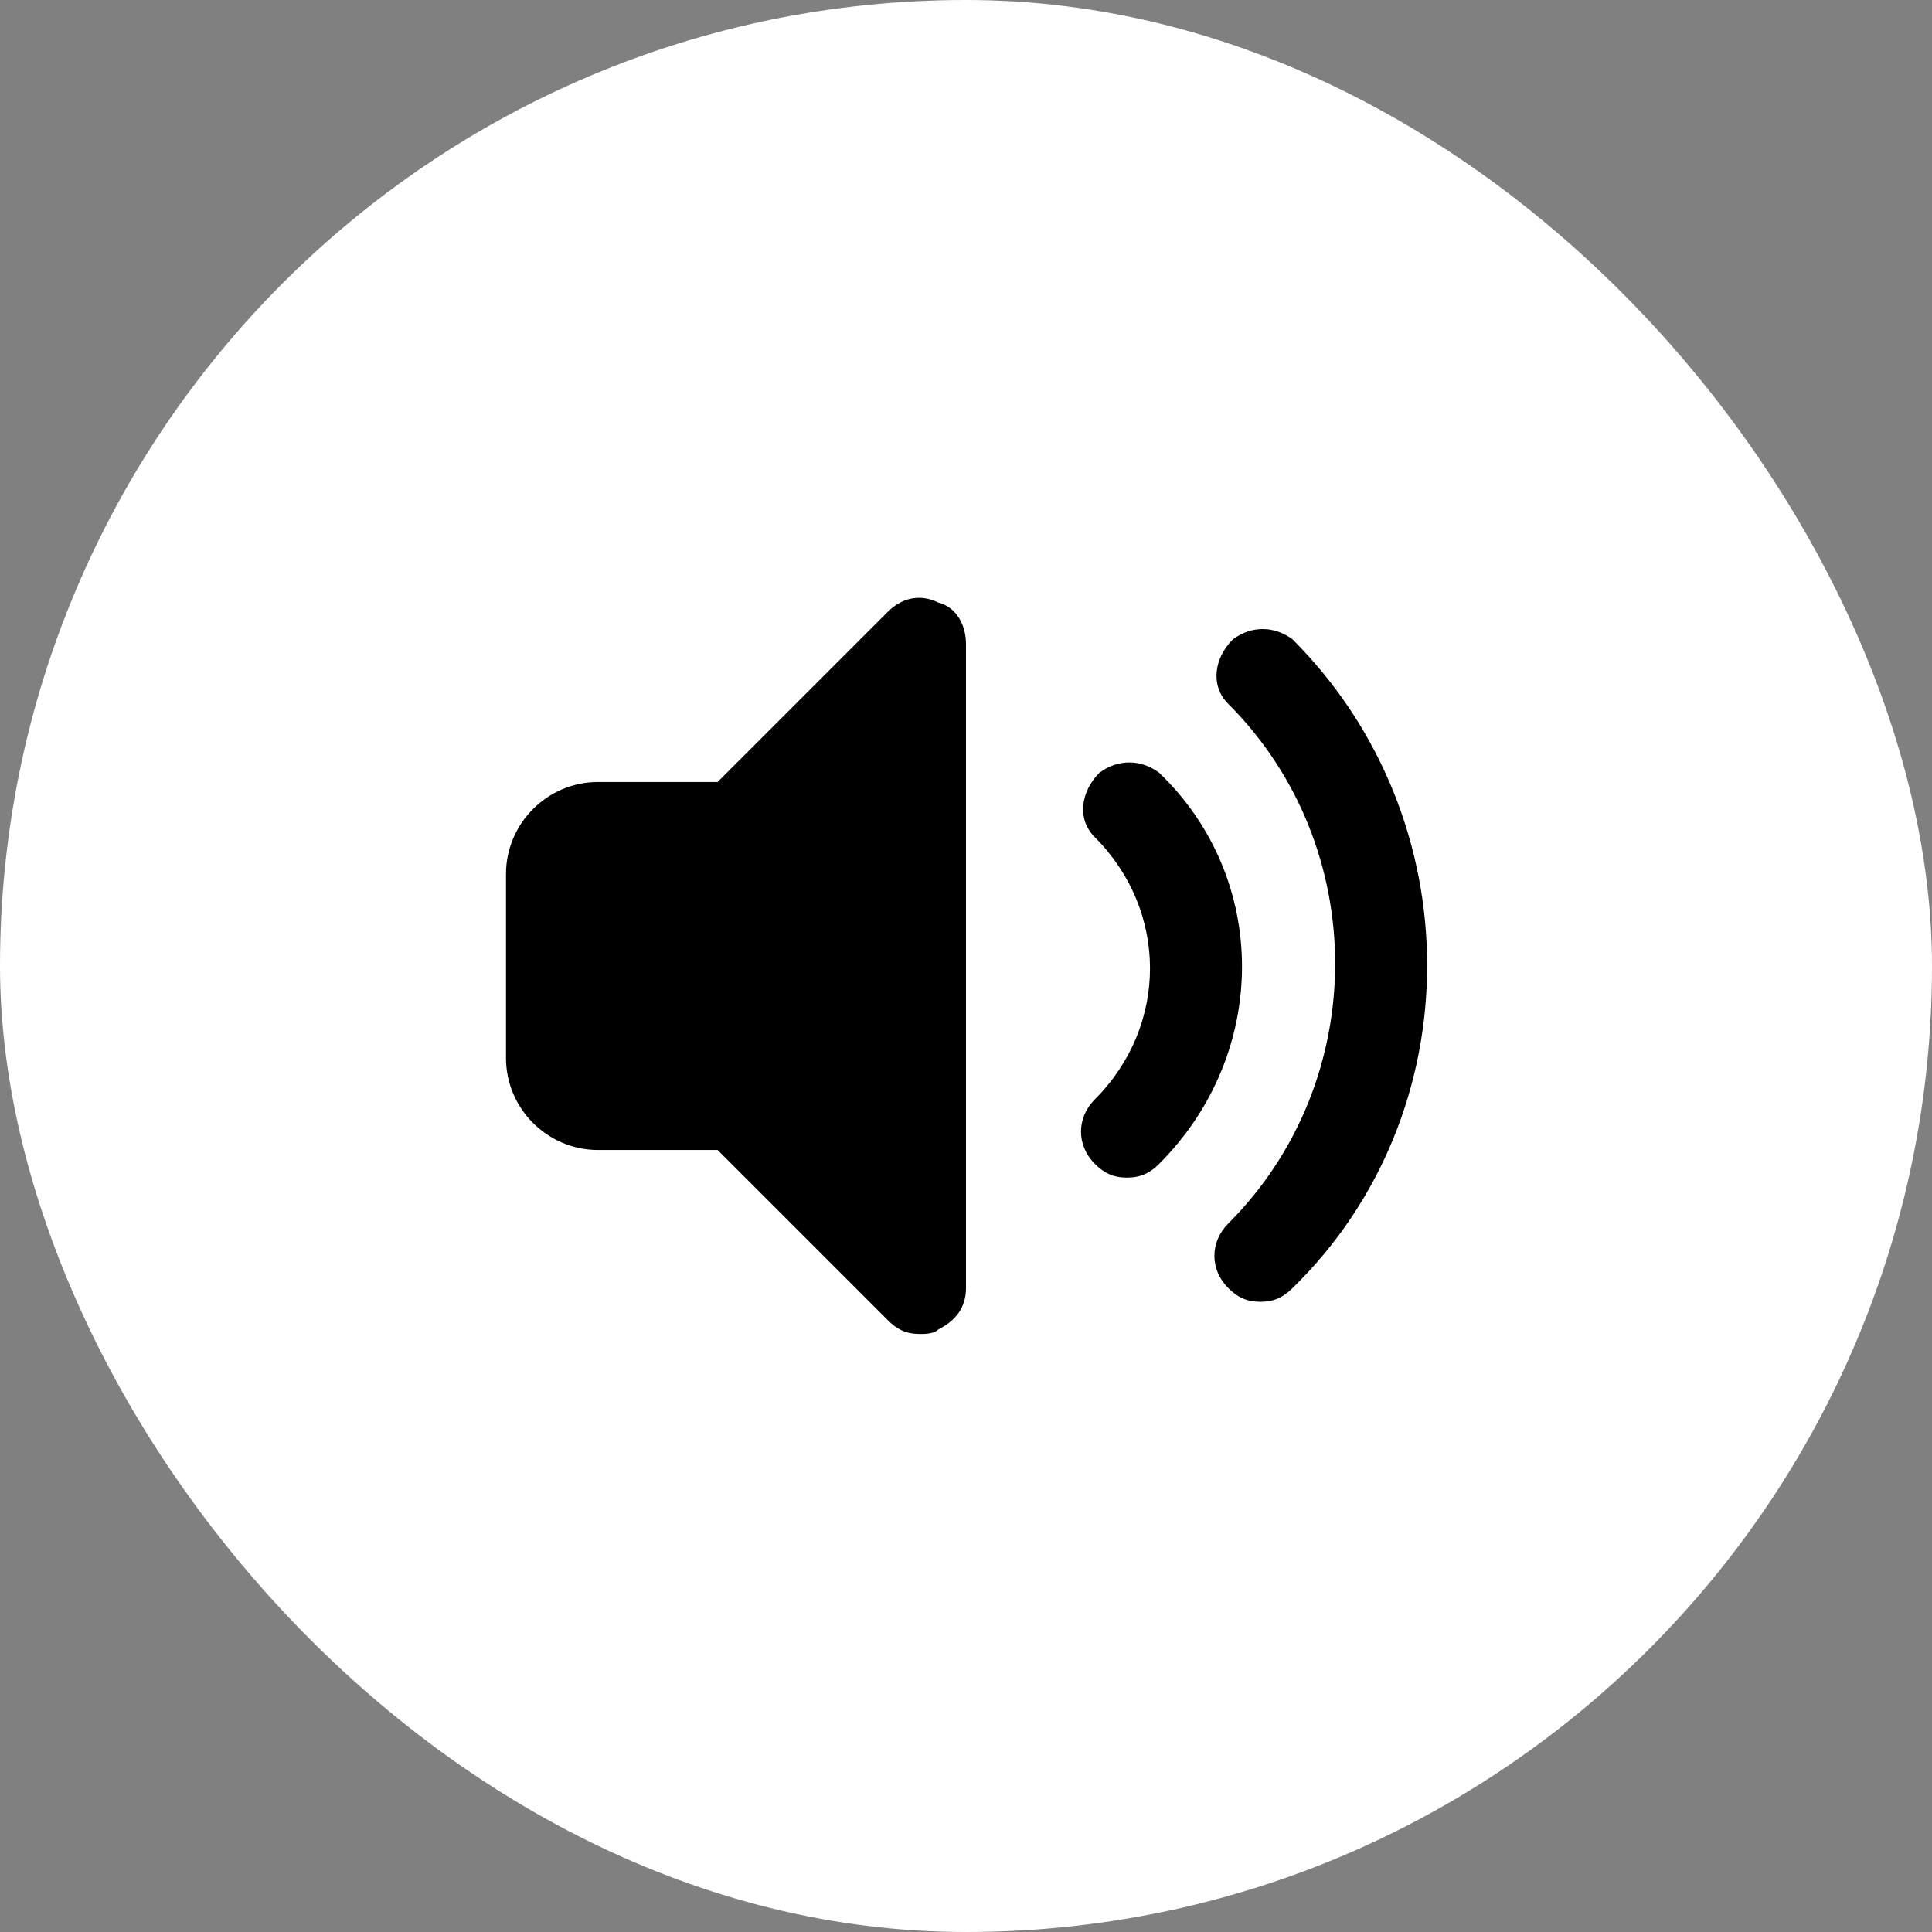
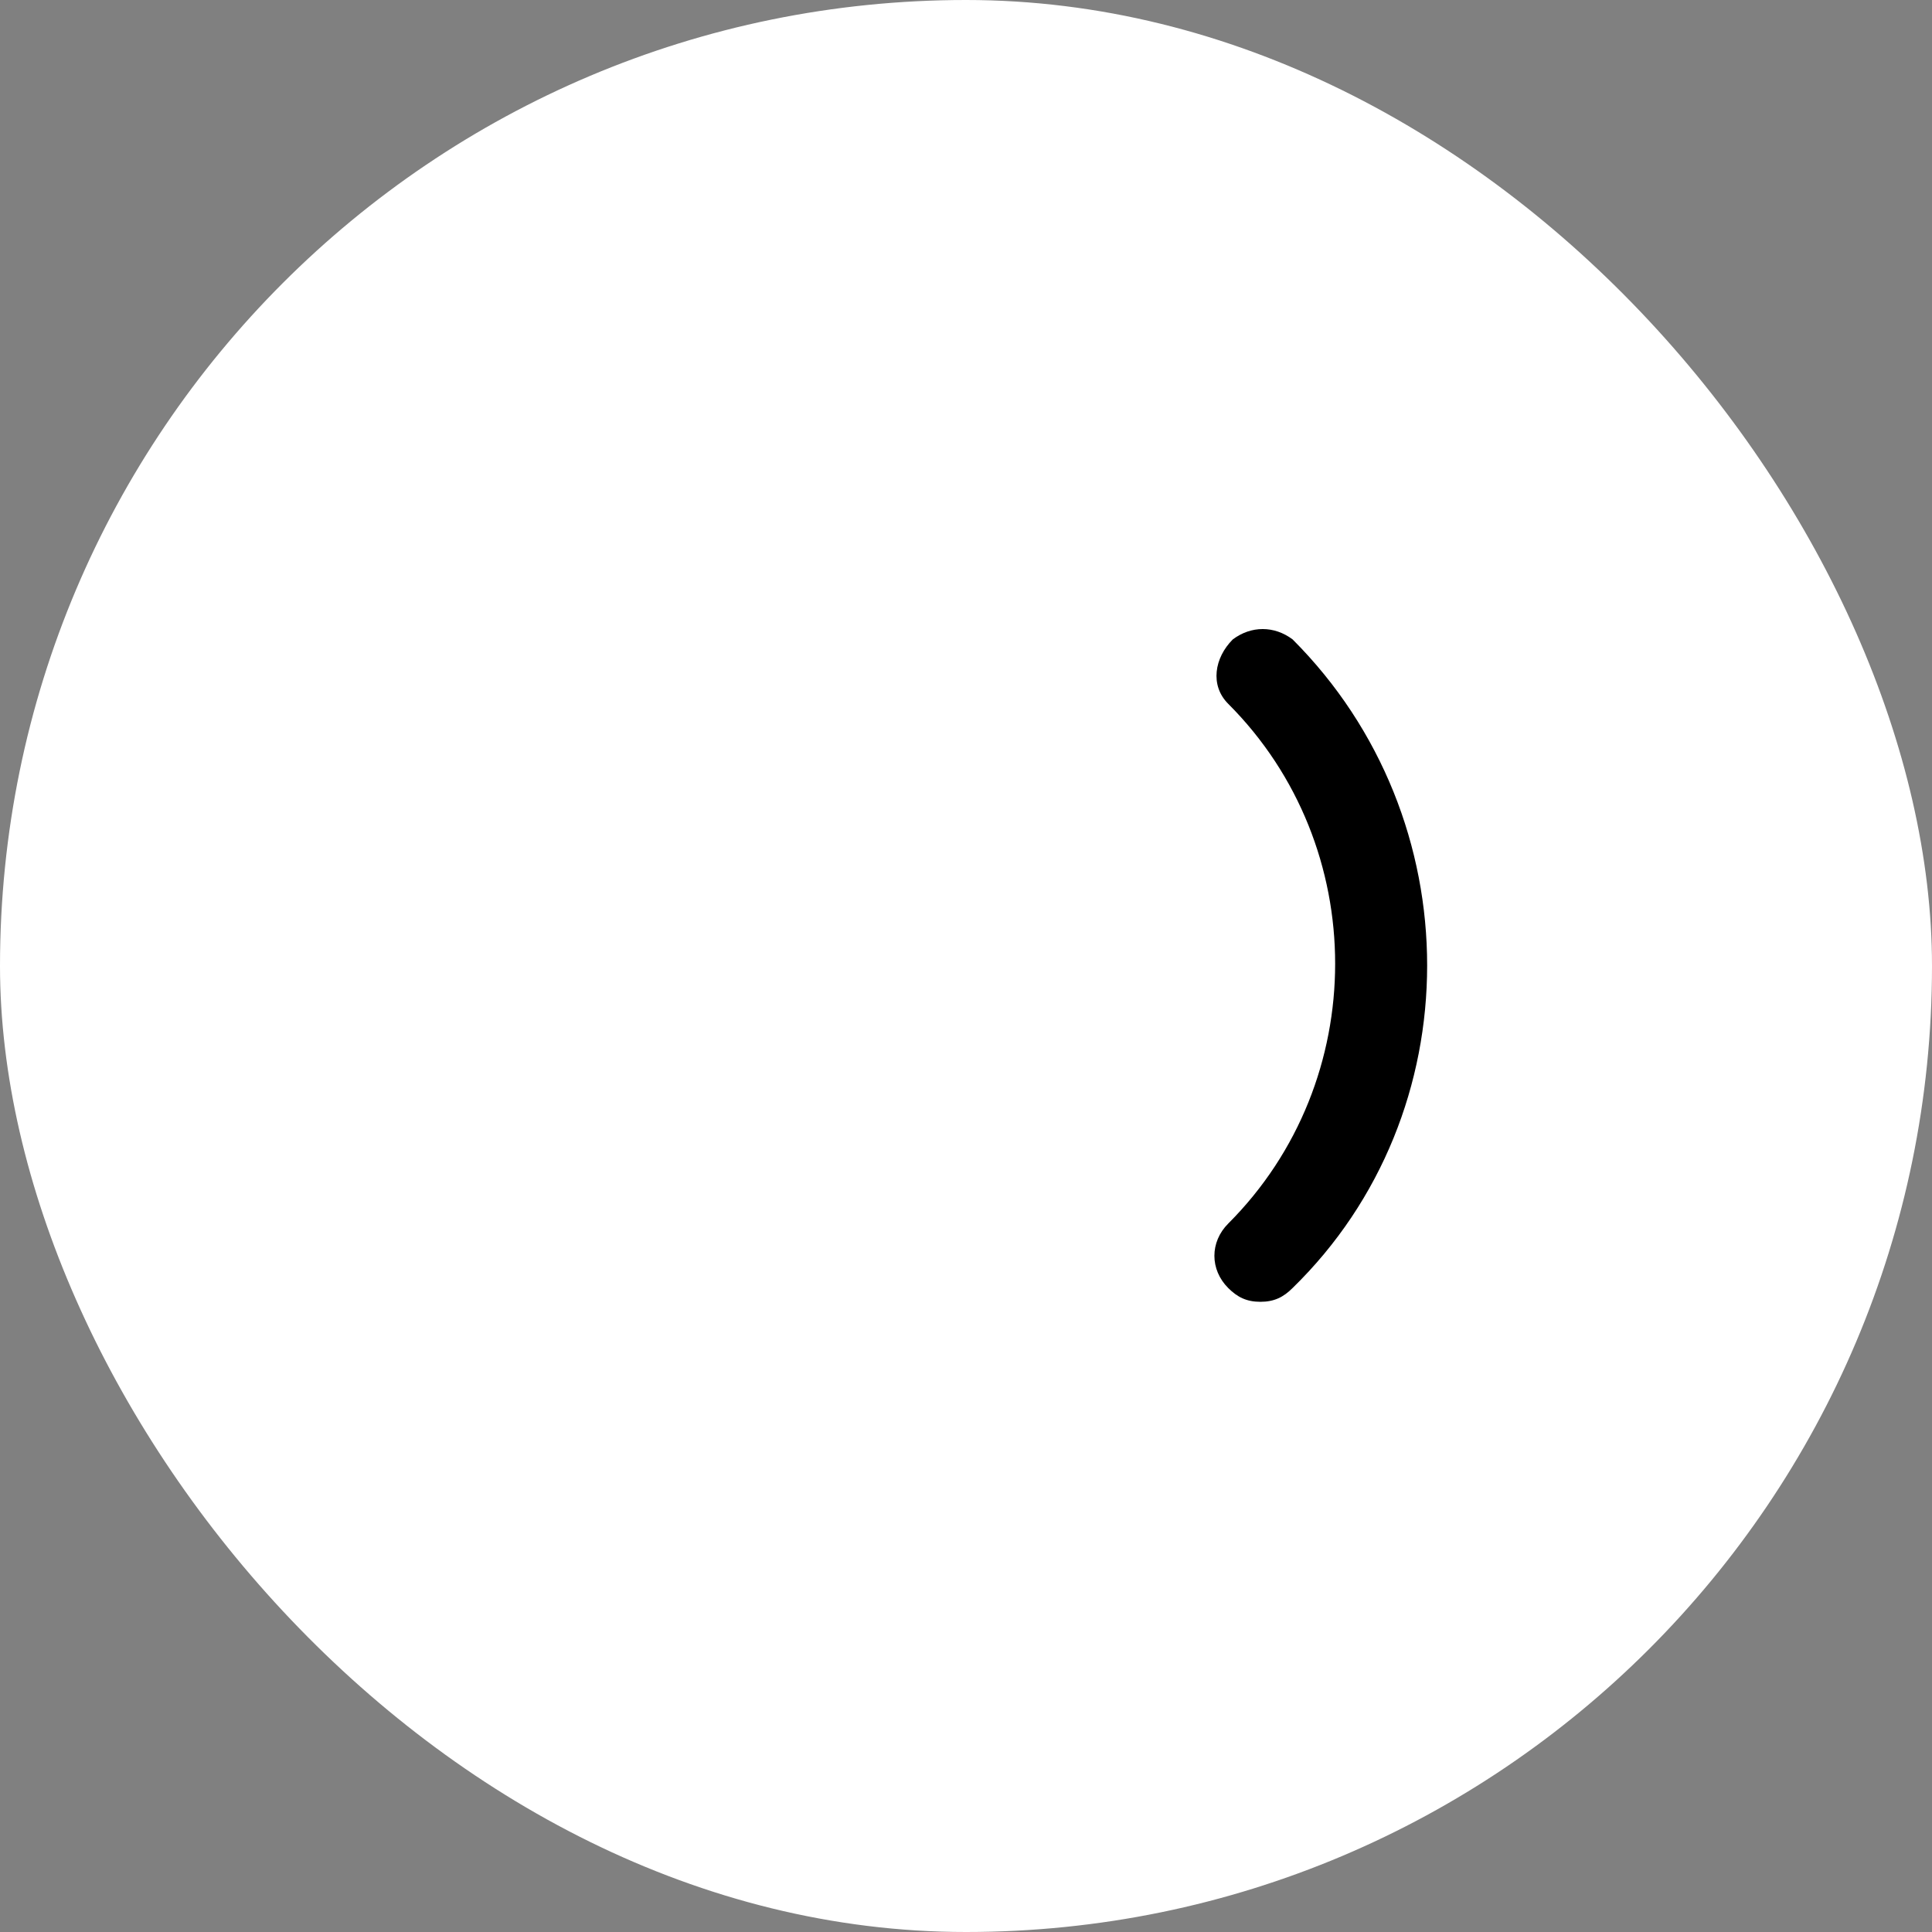
<svg xmlns="http://www.w3.org/2000/svg" width="84" height="84" viewBox="0 0 84 84" fill="none">
  <rect x="0" y="0" width="84" height="84" fill="#808080" stroke="none" />
  <rect width="84" height="84" rx="42" fill="white" />
  <path d="M56.2 27.8C55.4 27.2 54.4 27.2 53.6 27.8C52.8 28.6 52.6 29.8 53.4 30.6C59.6 36.8 59.6 47 53.4 53.2C52.6 54 52.6 55.2 53.4 56C53.8 56.4 54.2 56.6 54.8 56.6C55.4 56.6 55.8 56.4 56.2 56C64 48.4 64 35.6 56.2 27.8Z" fill="black" />
-   <path d="M50.4 33.6C49.6 33 48.6 33 47.8 33.6C47 34.4 46.8 35.6 47.6 36.4C50.8 39.6 50.8 44.6 47.6 47.8C46.8 48.6 46.8 49.8 47.6 50.6C48 51 48.4 51.2 49 51.2C49.6 51.2 50 51 50.4 50.6C55.2 45.8 55.2 38.2 50.4 33.6ZM40.8 26.2C40 25.8 39.2 26 38.6 26.6L31.2 34H26C23.8 34 22 35.8 22 38V46C22 48.2 23.8 50 26 50H31.2L38.6 57.4C39 57.8 39.4 58 40 58C40.2 58 40.6 58 40.8 57.8C41.6 57.4 42 56.8 42 56V28C42 27.2 41.6 26.4 40.8 26.2Z" fill="black" />
</svg>